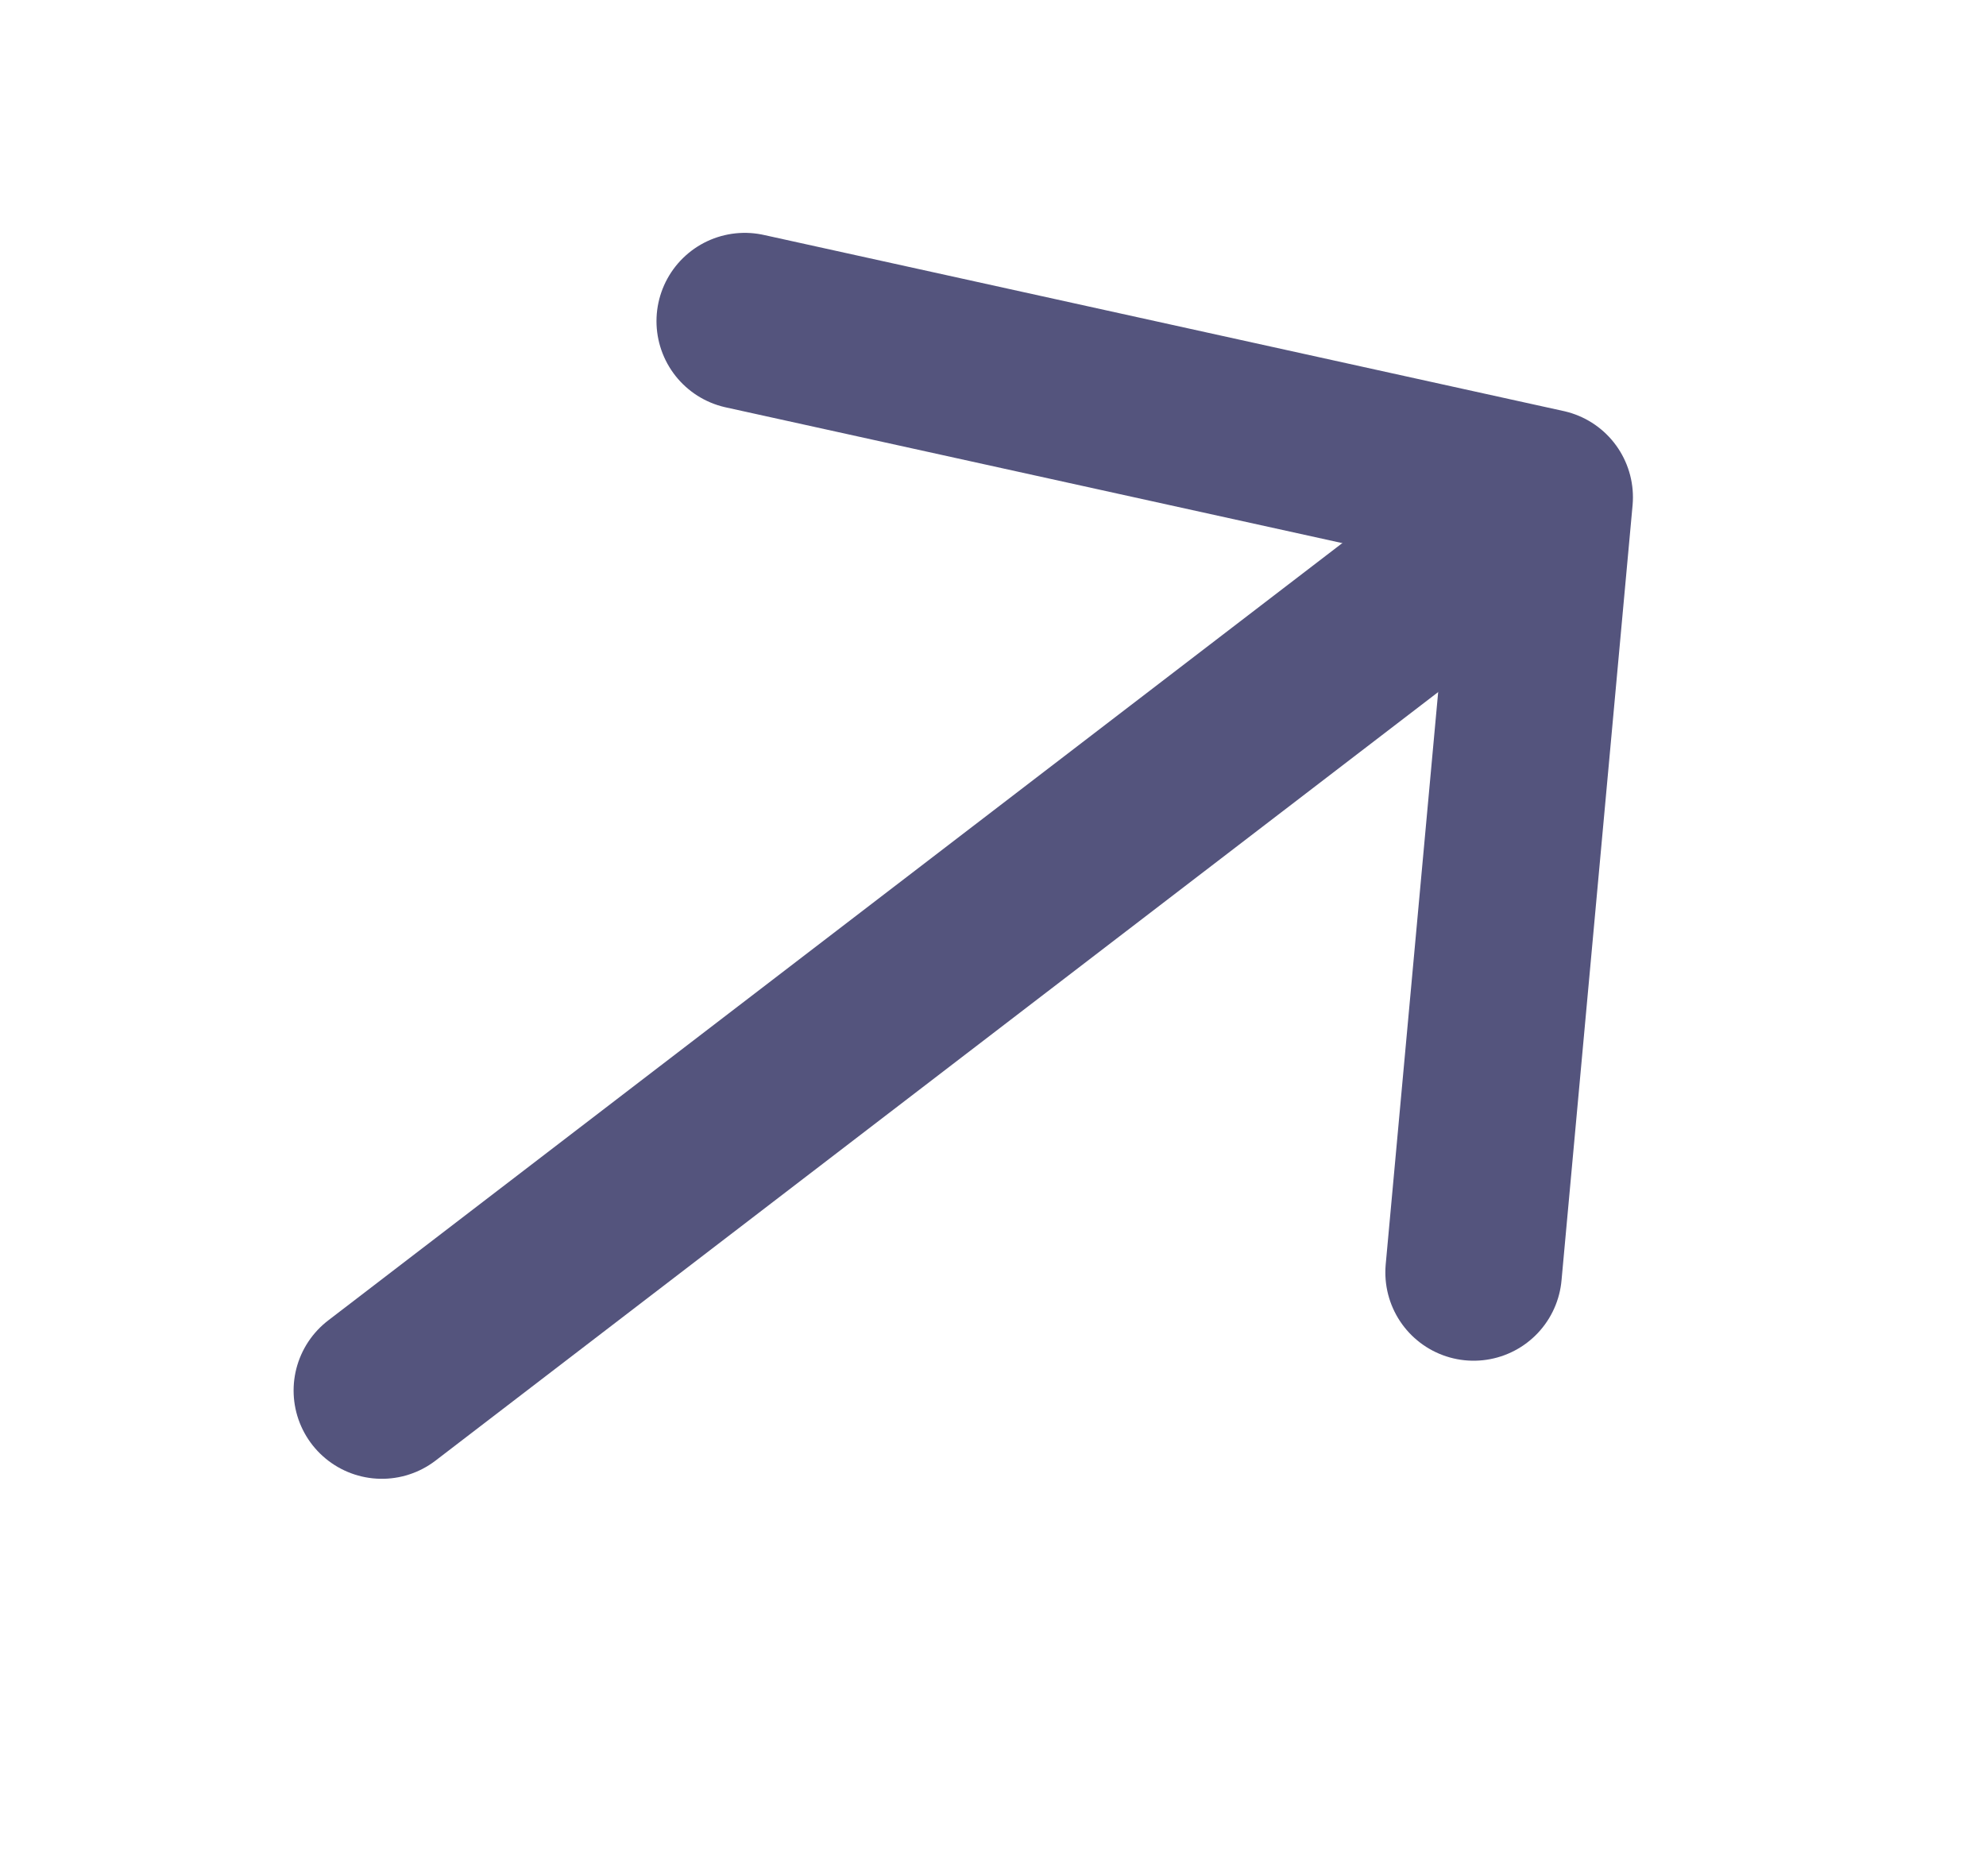
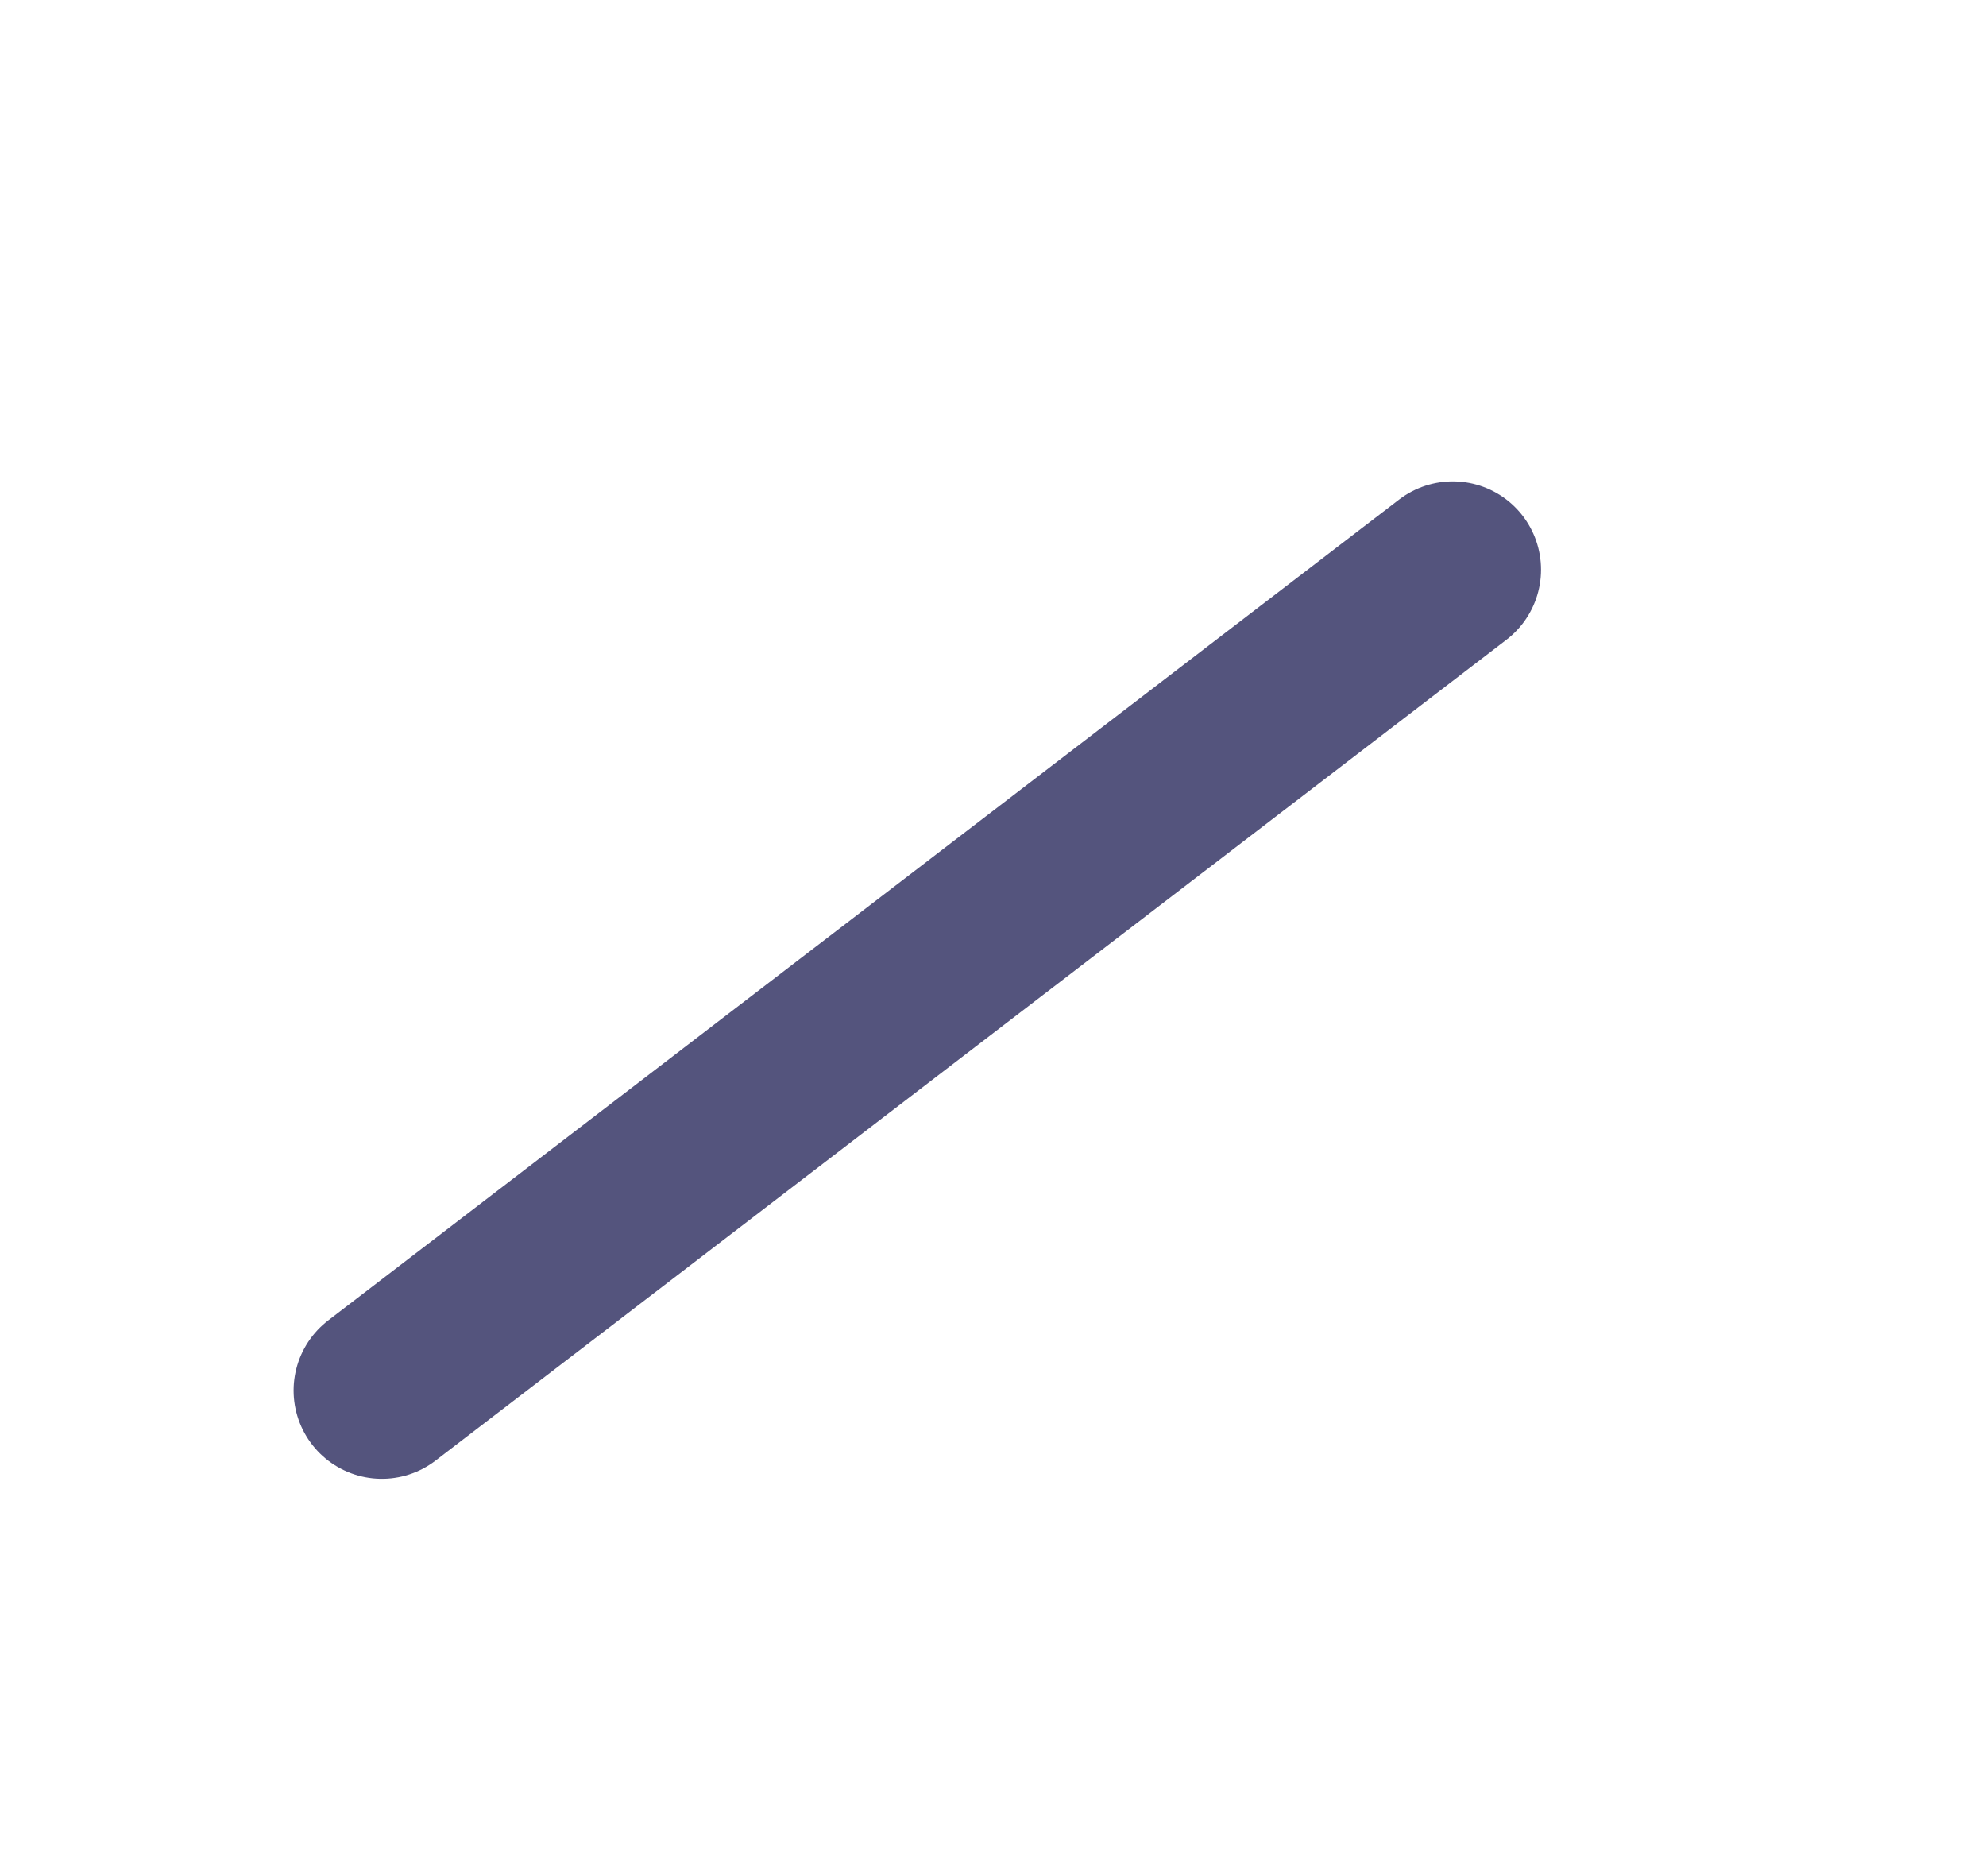
<svg xmlns="http://www.w3.org/2000/svg" width="18" height="17" viewBox="0 0 18 17" fill="none">
  <path d="M3.461 12.6L13.167 5.162" stroke="#54547D" stroke-width="1.6" stroke-linecap="round" stroke-linejoin="round" />
-   <path d="M13.356 11.53L14 4.506L6.75 2.91" stroke="#54547D" stroke-width="1.6" stroke-linecap="round" stroke-linejoin="round" />
</svg>